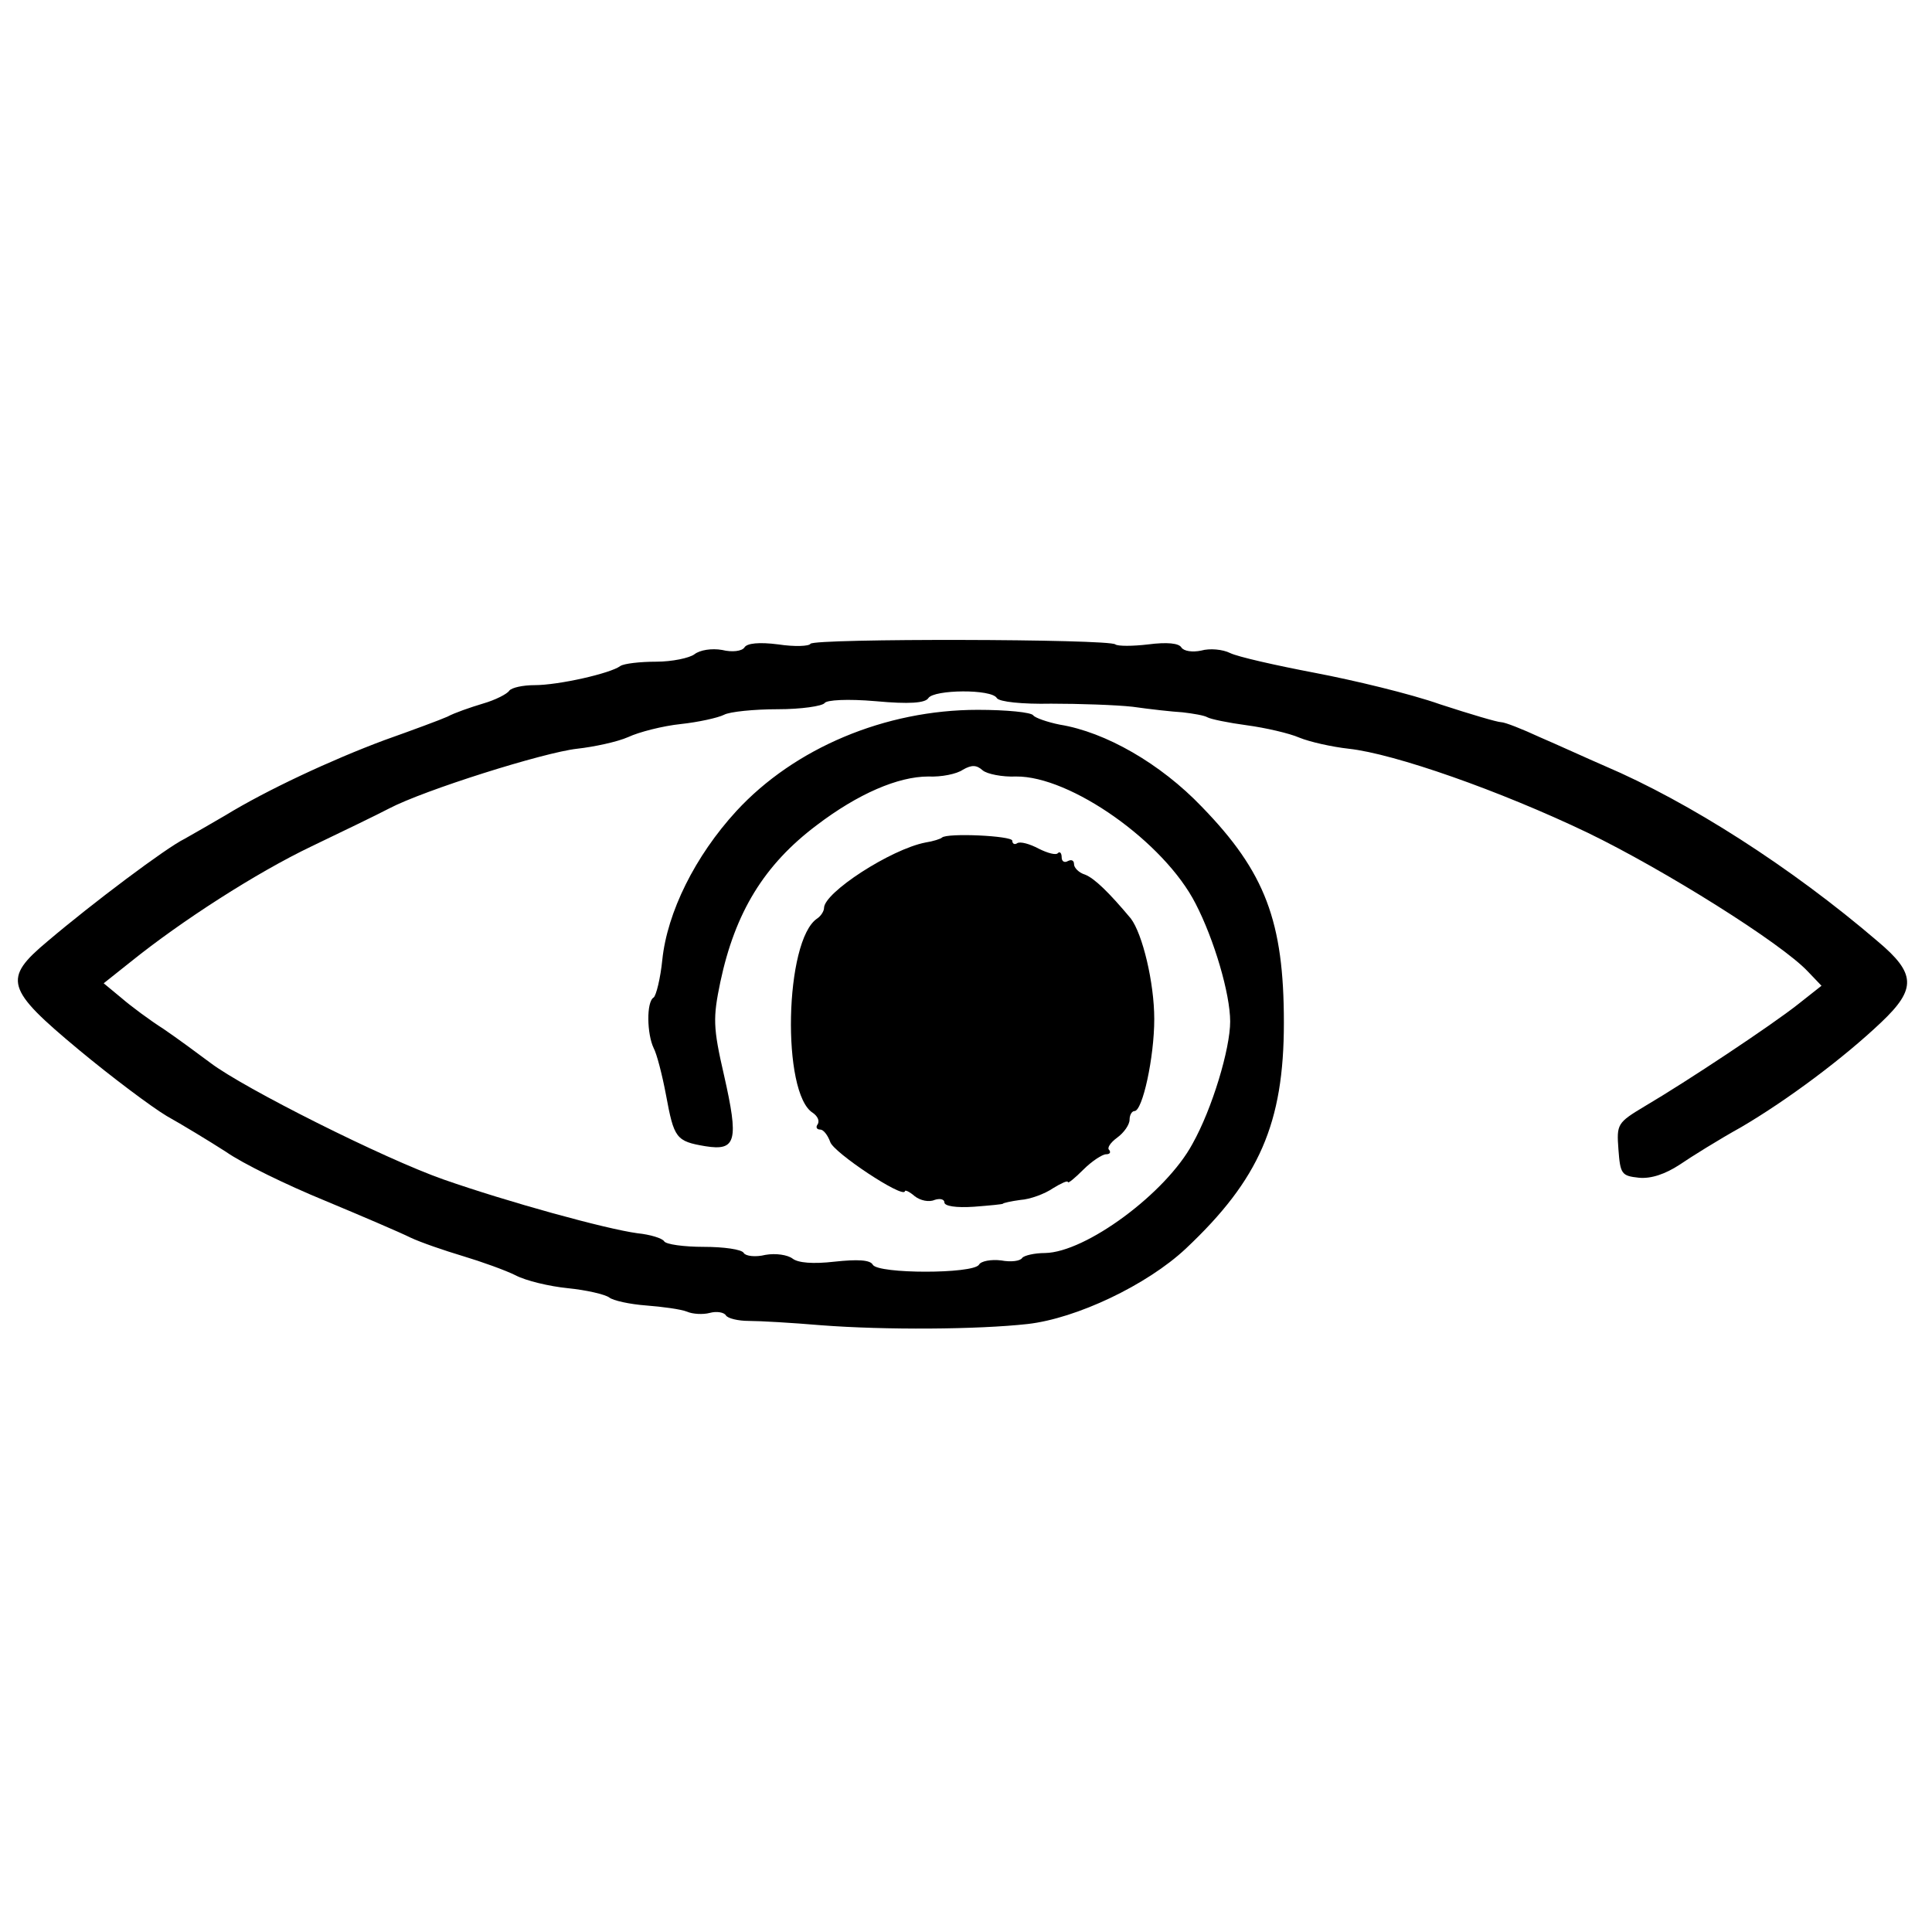
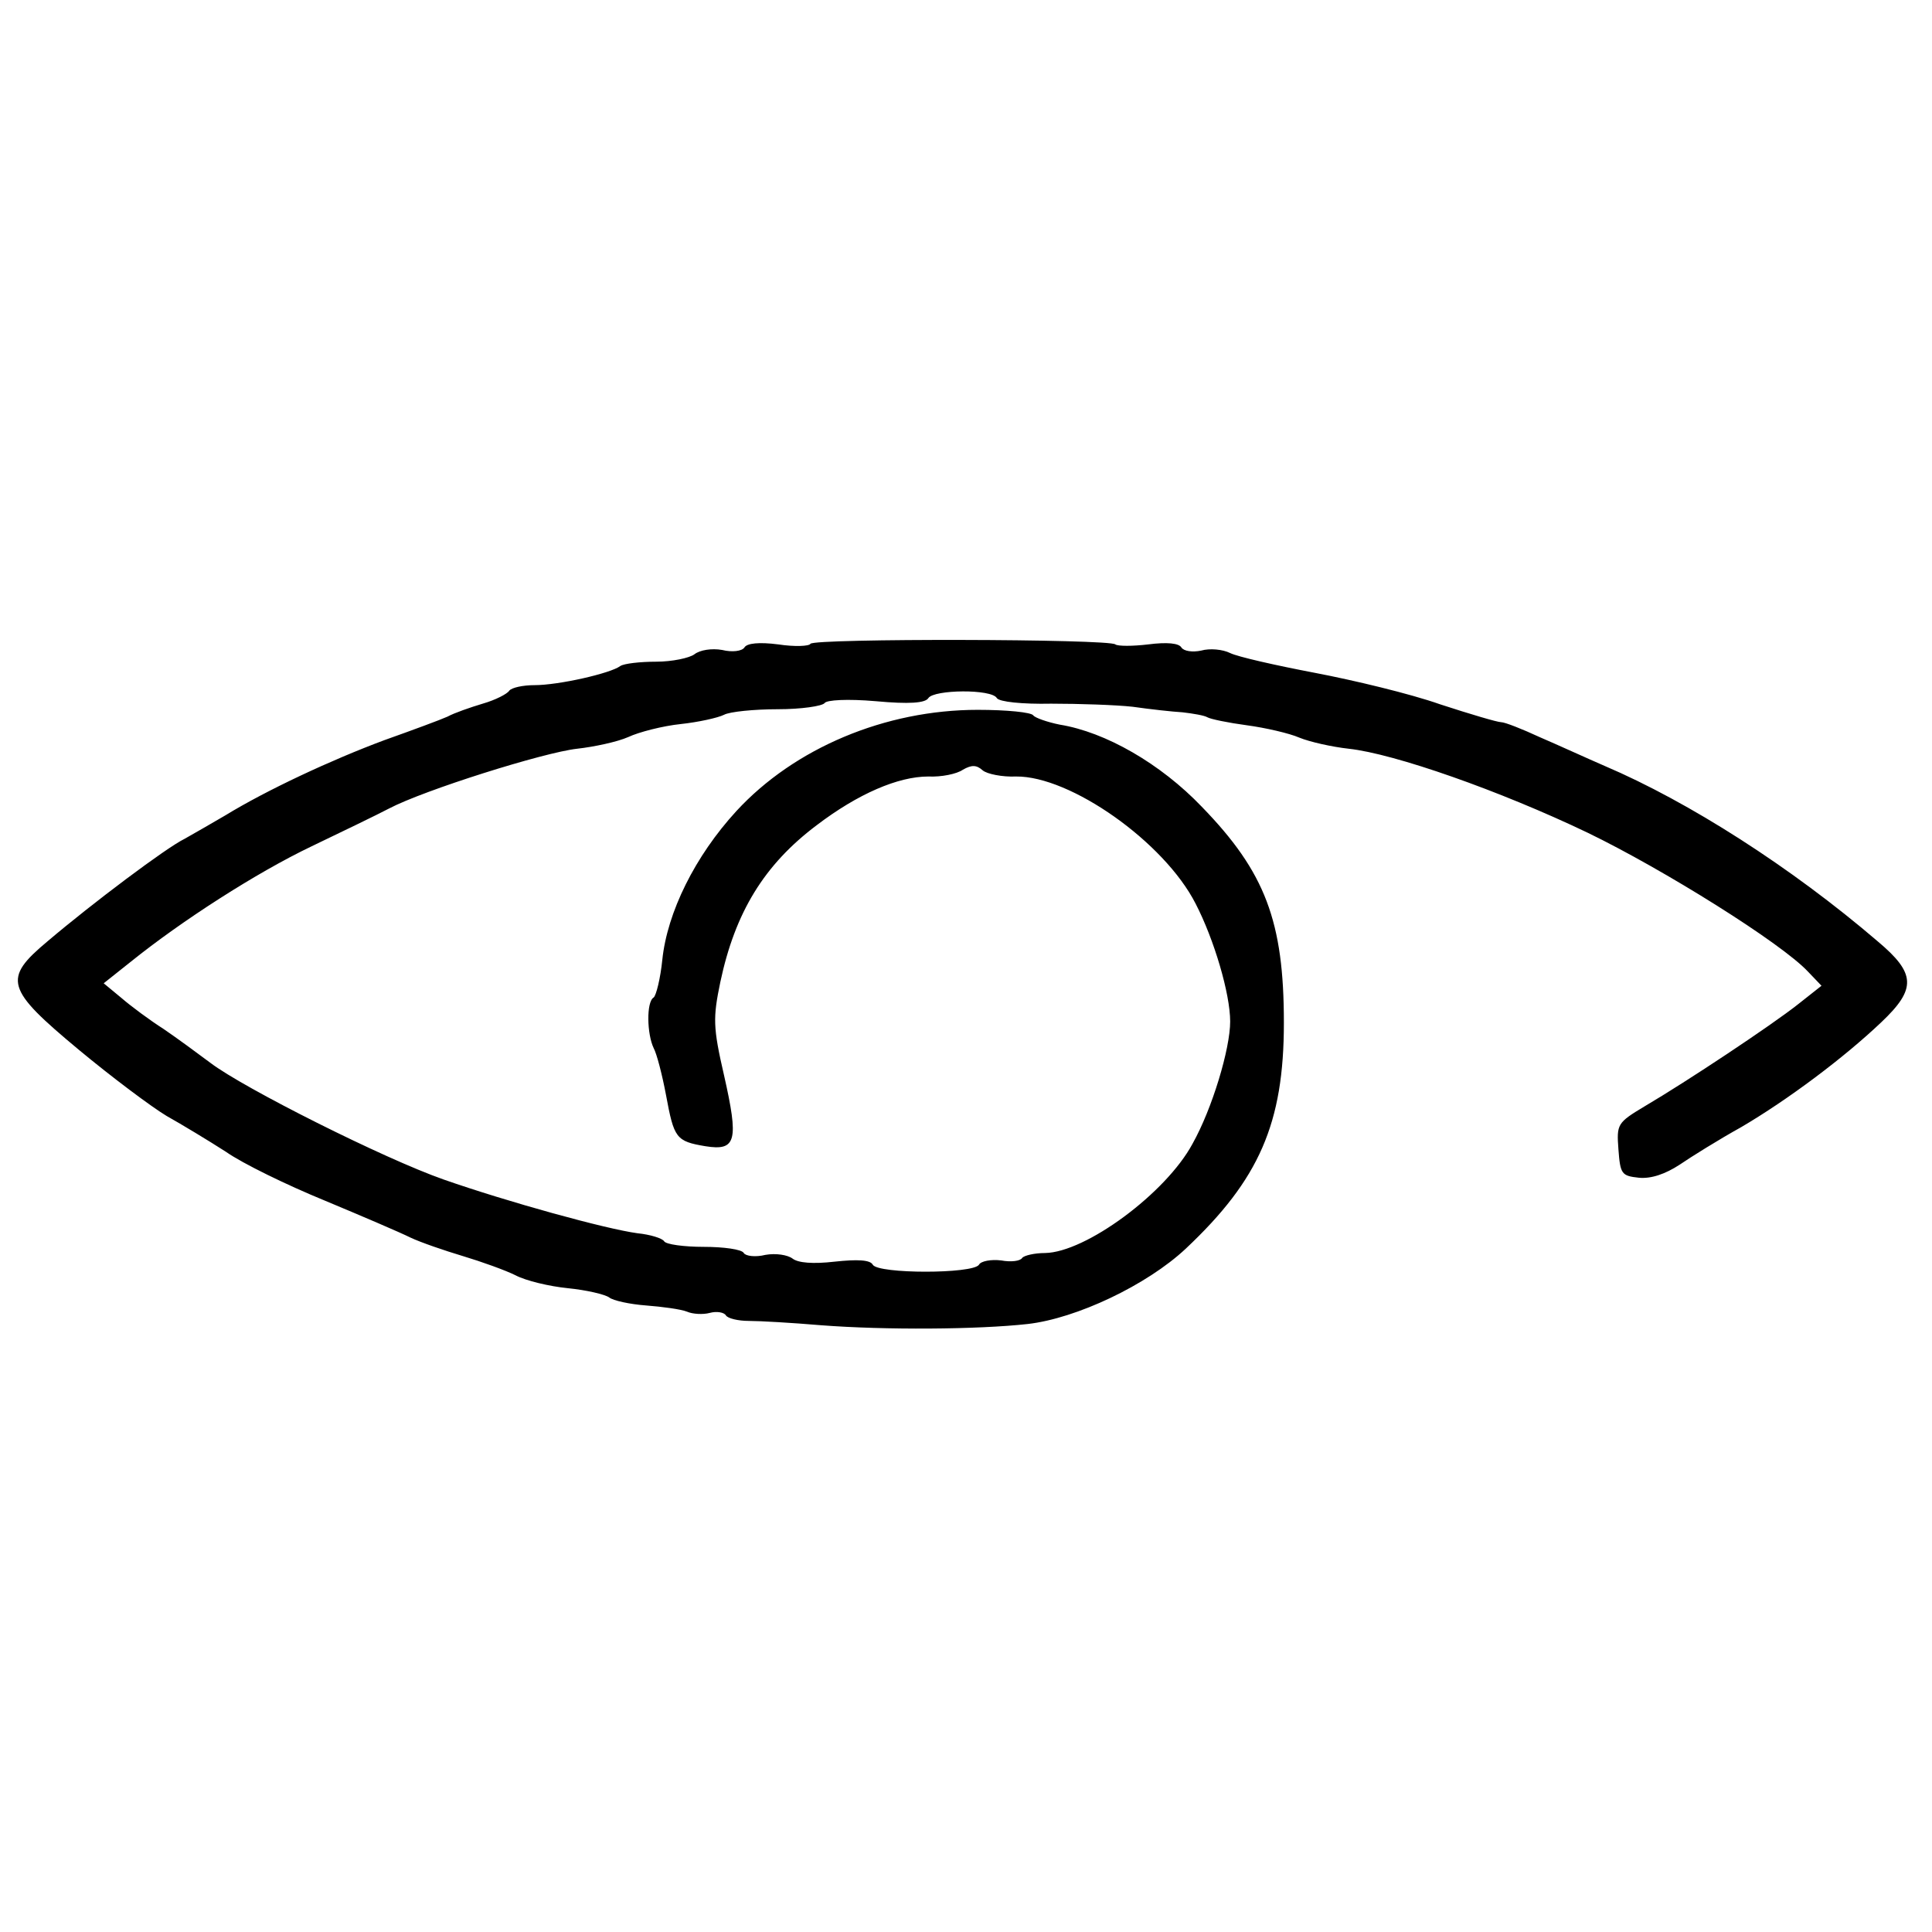
<svg xmlns="http://www.w3.org/2000/svg" version="1.0" width="313pt" height="313pt" viewBox="0 0 313 313" preserveAspectRatio="xMidYMid meet">
  <g transform="translate(0,313) scale(0.1,-0.1)" fill="#000000" stroke="none">
    <path d="M1313 2087 c-2 -4 -26 -5 -52 -1 -31 4 -51 2 -55 -5 -4 -6 -20 -8 -36 -4 -17 3 -36 0 -45 -7 -8 -6 -36 -12 -62 -12 -26 0 -52 -3 -58 -7 -16 -12 -100 -31 -139 -31 -19 0 -37 -4 -41 -9 -3 -5 -22 -15 -43 -21 -20 -6 -46 -15 -57 -21 -11 -5 -57 -22 -102 -38 -86 -32 -191 -81 -258 -122 -22 -13 -52 -30 -66 -38 -29 -14 -149 -104 -222 -166 -73 -61 -68 -77 51 -176 53 -44 117 -92 142 -107 25 -14 68 -40 96 -58 27 -19 99 -54 160 -79 60 -25 123 -52 139 -60 17 -8 55 -21 85 -30 30 -9 69 -23 85 -31 17 -9 55 -18 85 -21 30 -3 60 -10 67 -15 6 -5 33 -11 60 -13 26 -2 56 -6 66 -10 9 -4 26 -5 37 -2 11 3 23 1 26 -4 3 -5 20 -9 37 -9 18 0 70 -3 117 -7 104 -8 254 -7 335 2 79 9 193 63 256 122 119 112 159 203 159 366 0 164 -30 244 -133 350 -67 70 -156 121 -230 133 -20 4 -40 11 -43 15 -3 5 -43 9 -90 9 -150 0 -297 -62 -391 -164 -67 -73 -112 -164 -120 -241 -3 -30 -10 -58 -14 -61 -12 -7 -11 -59 0 -82 5 -9 14 -44 20 -76 13 -70 16 -75 64 -83 50 -8 54 9 30 115 -18 78 -18 93 -6 151 24 113 71 190 156 254 67 51 132 79 181 79 21 -1 46 4 56 11 14 8 22 8 32 -1 7 -6 32 -11 54 -10 88 1 240 -106 291 -206 30 -58 56 -146 56 -191 0 -44 -29 -141 -61 -198 -43 -80 -173 -176 -239 -177 -17 0 -34 -4 -37 -8 -3 -5 -18 -7 -34 -4 -16 2 -33 -1 -36 -7 -10 -15 -163 -15 -172 0 -4 8 -25 9 -62 5 -35 -4 -59 -2 -68 5 -8 6 -27 9 -44 6 -16 -4 -32 -2 -35 3 -3 6 -33 10 -65 10 -32 0 -61 4 -64 9 -3 5 -23 11 -43 13 -52 7 -211 51 -314 87 -97 34 -324 148 -378 189 -20 15 -54 40 -76 55 -22 14 -53 37 -68 50 l-29 24 44 35 c82 66 203 144 293 187 50 24 106 51 125 61 57 30 251 91 305 97 27 3 65 11 83 19 17 8 56 18 85 21 28 3 60 10 70 15 9 5 49 9 87 9 38 0 72 5 76 10 3 5 37 7 83 3 54 -5 80 -3 85 5 9 14 103 15 111 0 4 -6 41 -10 88 -9 45 0 105 -2 132 -5 28 -4 64 -8 81 -9 17 -2 35 -5 40 -8 5 -3 34 -9 64 -13 30 -4 69 -13 85 -20 17 -7 53 -15 80 -18 74 -8 245 -68 387 -136 124 -60 314 -179 357 -225 l22 -23 -38 -30 c-43 -34 -180 -125 -248 -165 -45 -27 -46 -29 -43 -70 3 -40 5 -43 33 -46 20 -2 43 6 66 21 19 13 64 41 100 61 75 44 166 112 227 170 57 54 56 79 -6 131 -140 120 -306 226 -442 284 -30 13 -78 35 -106 47 -28 13 -56 24 -62 24 -6 0 -50 13 -99 29 -48 17 -140 39 -203 51 -63 12 -125 26 -137 32 -12 6 -33 8 -47 4 -14 -3 -28 -1 -32 5 -4 7 -23 9 -54 5 -25 -3 -49 -3 -53 0 -9 9 -488 10 -494 1z" />
-     <path d="M1526 1773 c-2 -2 -14 -6 -27 -8 -56 -11 -164 -81 -164 -106 0 -5 -5 -13 -11 -17 -53 -35 -58 -284 -7 -315 7 -5 11 -12 8 -18 -4 -5 -2 -9 4 -9 5 0 12 -9 16 -20 5 -17 118 -92 121 -80 0 3 8 -1 16 -8 9 -7 23 -10 32 -6 9 3 16 1 16 -4 0 -6 19 -9 48 -7 26 2 47 4 47 5 0 1 13 4 28 6 16 1 40 10 53 19 13 8 24 13 24 10 0 -3 11 6 25 20 14 14 31 25 37 25 6 0 8 3 5 7 -4 3 2 12 13 20 11 8 20 21 20 29 0 8 4 14 8 14 13 0 32 87 32 149 0 59 -19 138 -38 163 -36 43 -59 65 -74 71 -10 3 -18 11 -18 17 0 6 -4 8 -10 5 -5 -3 -10 -1 -10 6 0 7 -3 10 -6 7 -3 -4 -17 0 -31 7 -15 8 -30 12 -35 9 -4 -3 -8 -1 -8 4 0 8 -106 13 -114 5z" />
  </g>
</svg>